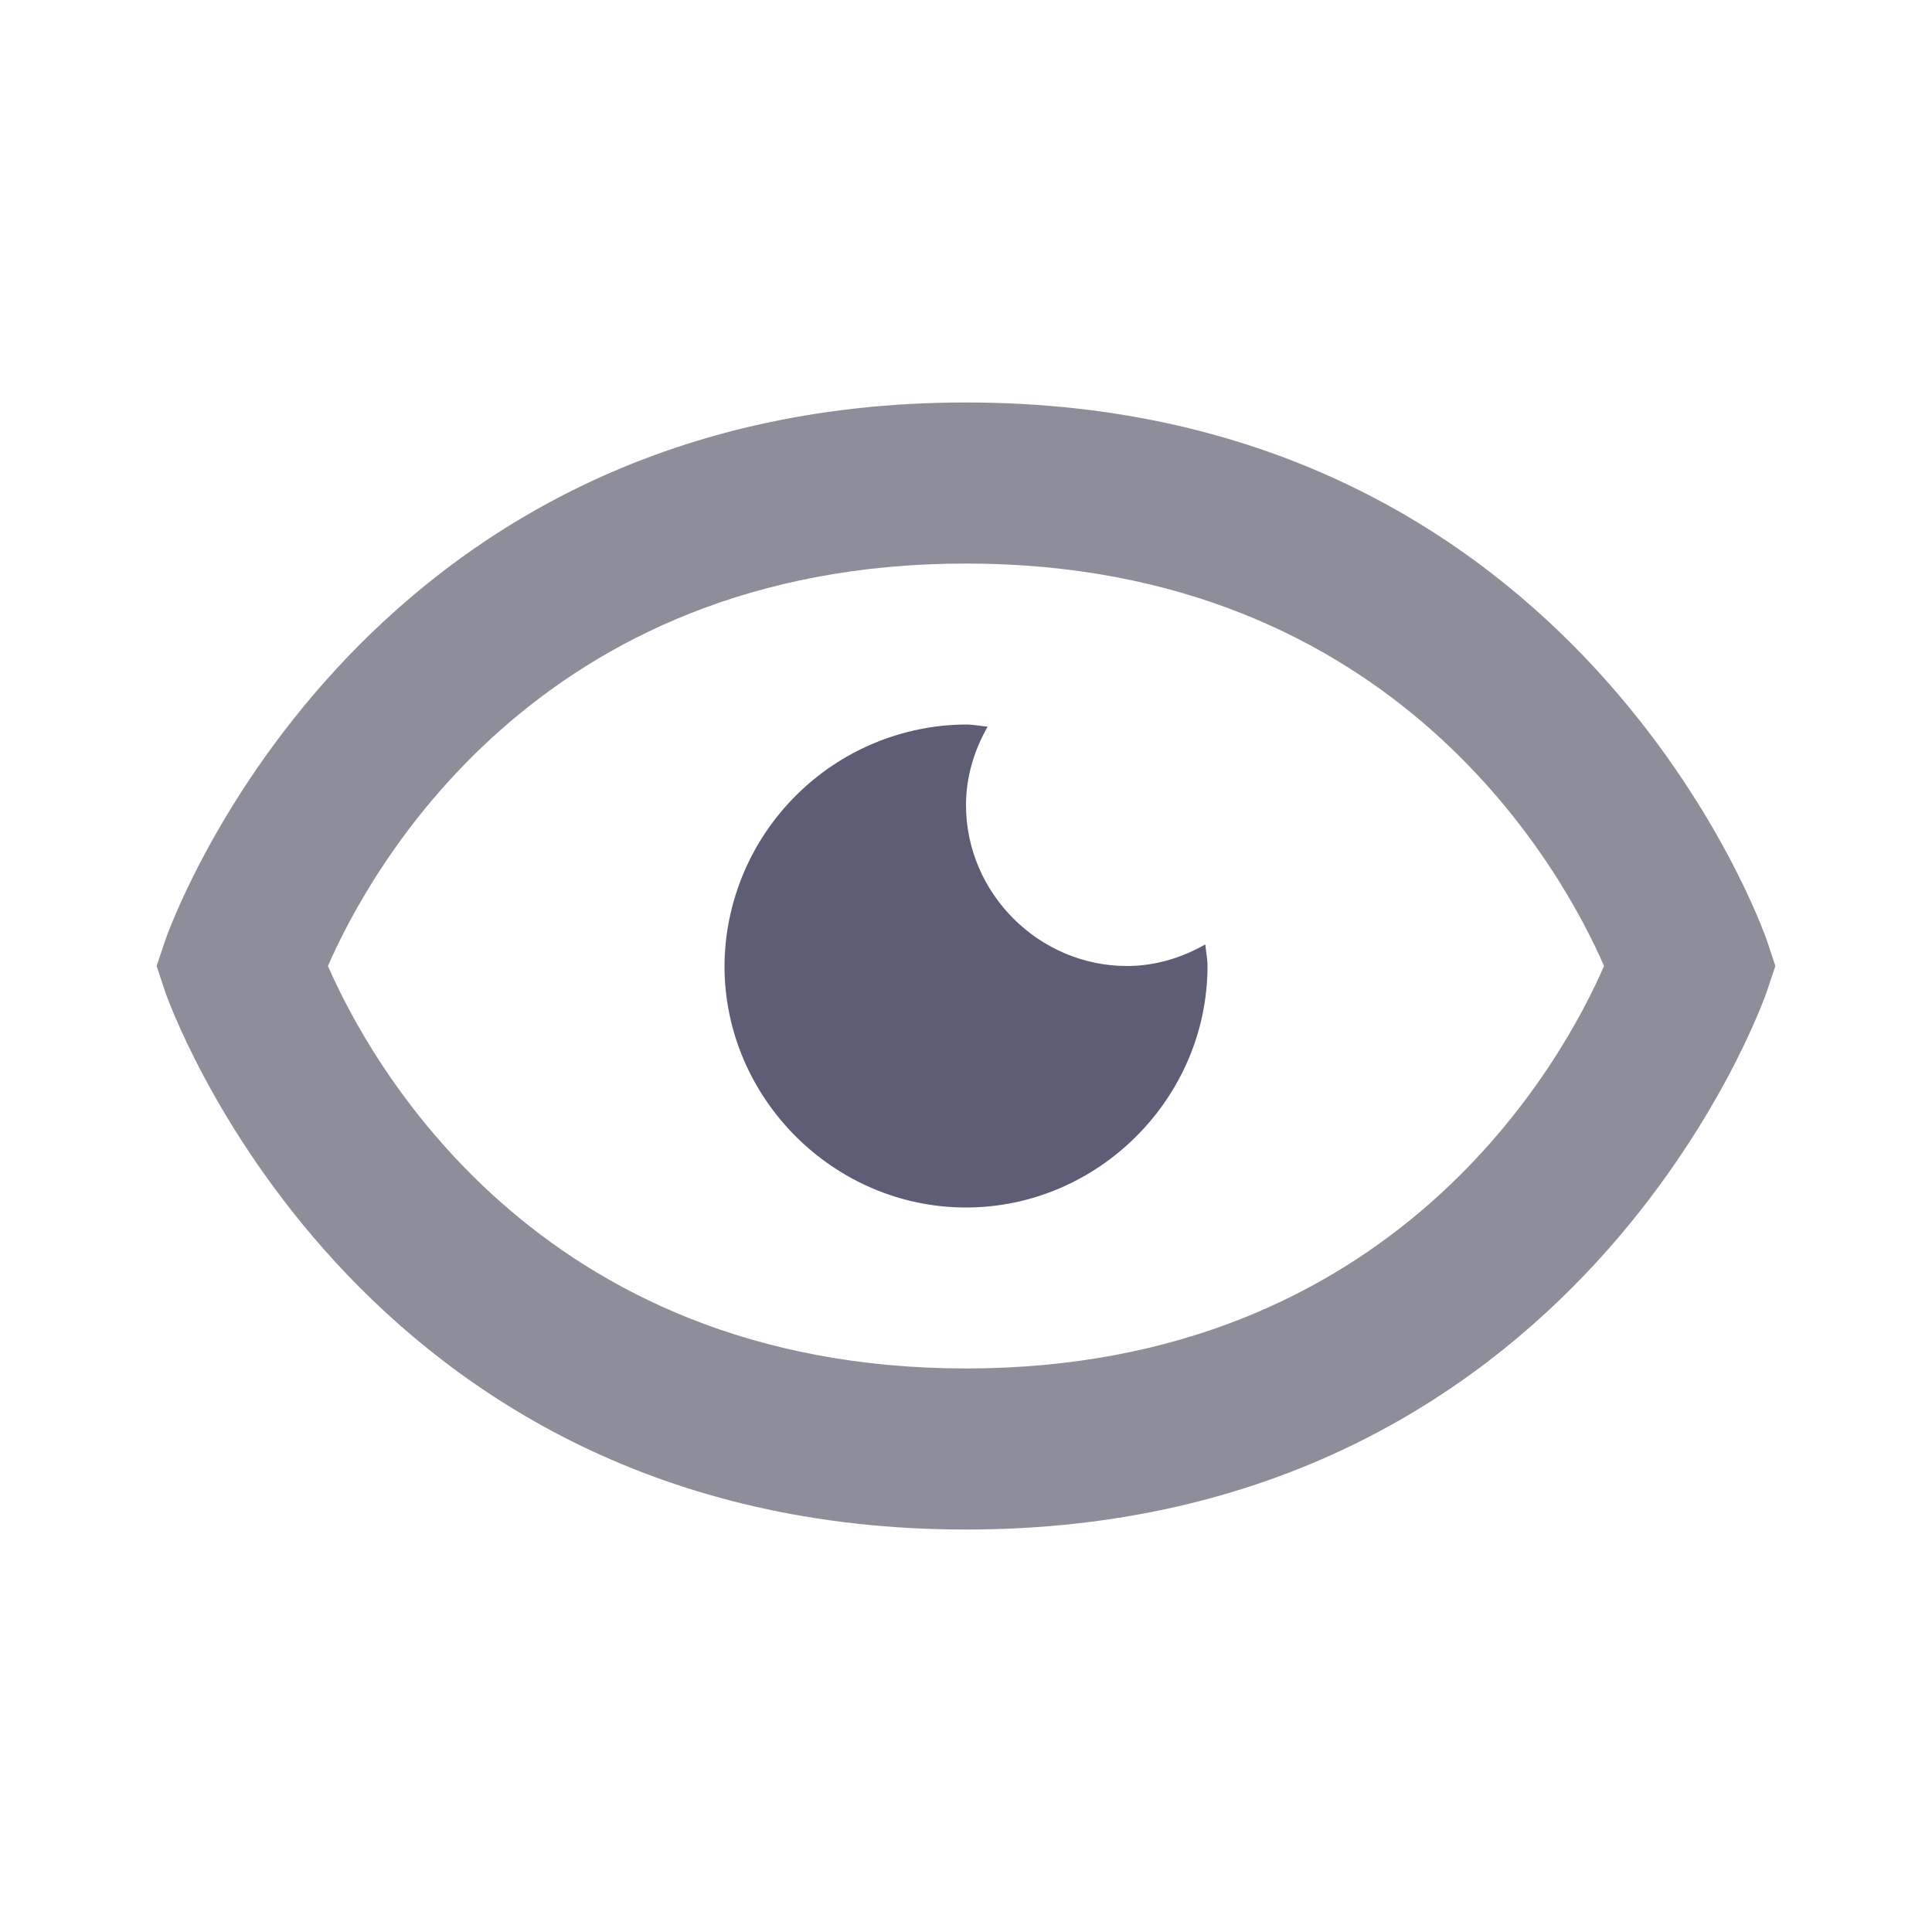
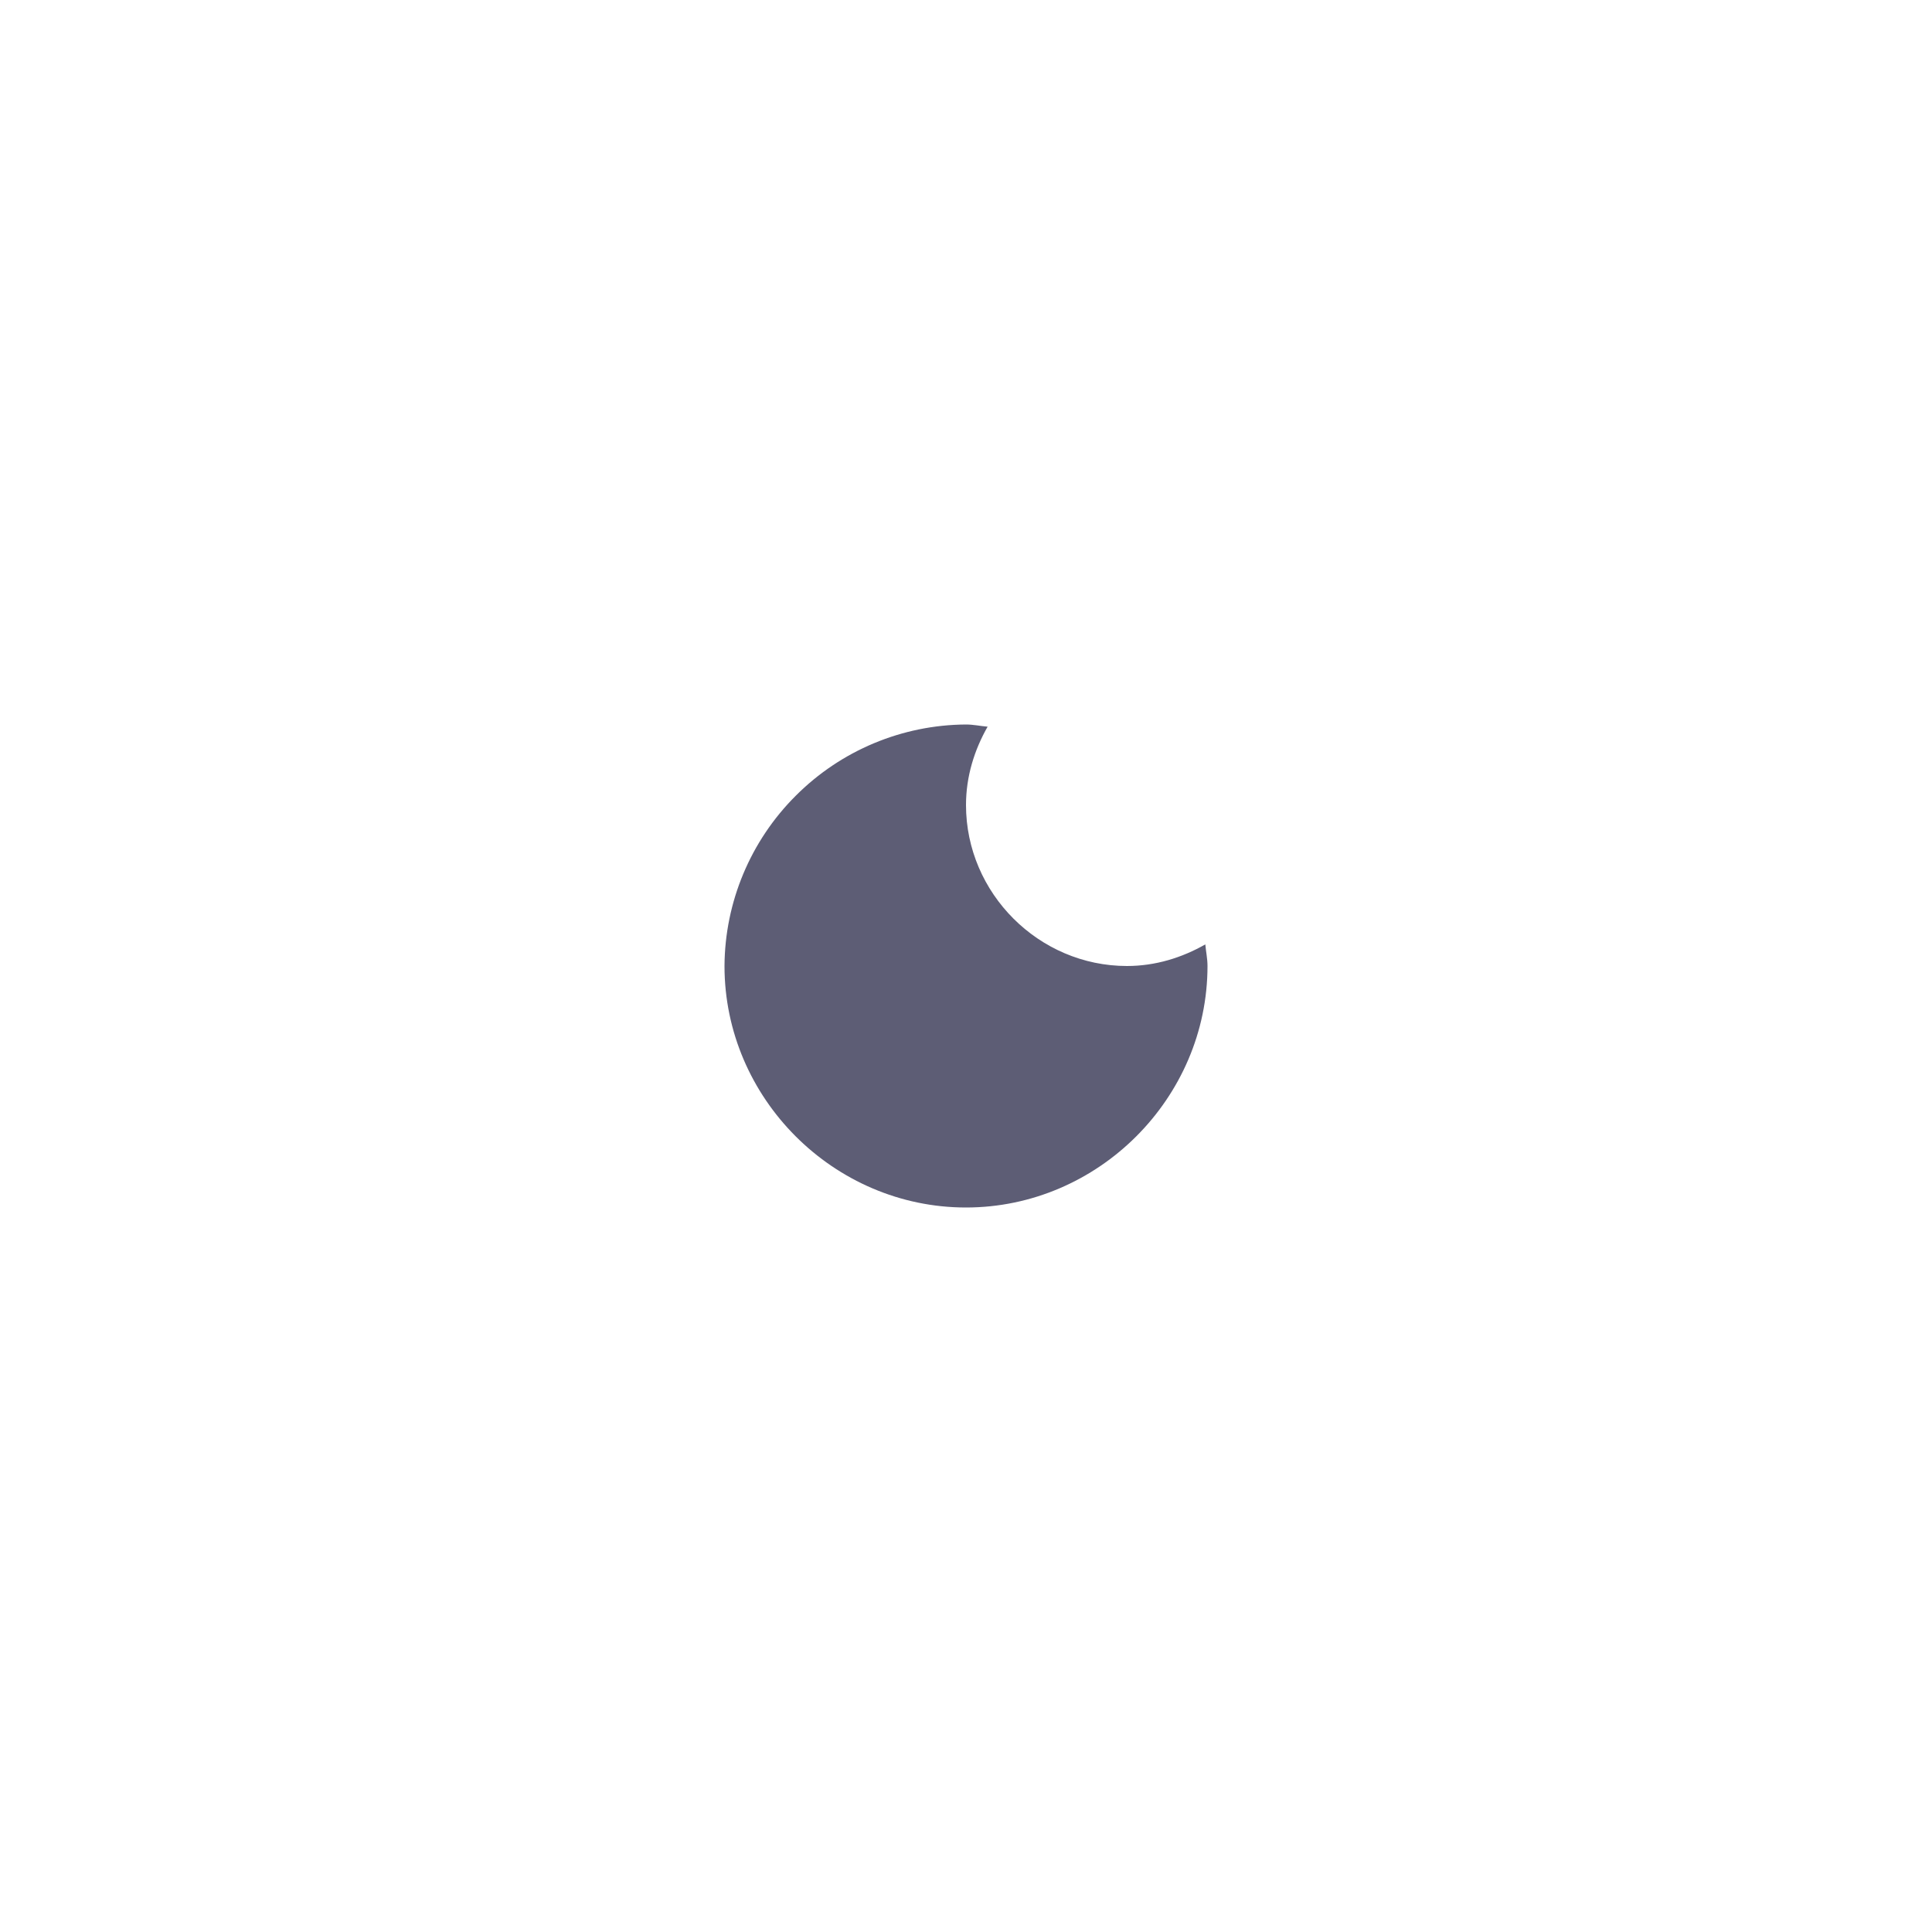
<svg xmlns="http://www.w3.org/2000/svg" width="16" height="16" viewBox="0 0 16 16" fill="none">
  <g id="bx-show-alt.svg">
    <path id="Vector" d="M9.333 8C8.603 8 8 7.397 8 6.667C8 6.431 8.069 6.211 8.179 6.018C8.119 6.013 8.061 6 8 6C7.471 6.003 6.964 6.215 6.59 6.59C6.215 6.964 6.003 7.471 6 8C6 9.095 6.905 10 8 10C9.094 10 10 9.095 10 8C10 7.939 9.987 7.881 9.982 7.821C9.789 7.931 9.569 8 9.333 8Z" fill="#5D5D75" />
-     <path id="Vector_2" d="M8 3.333C2.911 3.333 1.382 7.745 1.368 7.789L1.297 8L1.367 8.211C1.382 8.255 2.911 12.667 8 12.667C13.089 12.667 14.618 8.255 14.632 8.211L14.703 8L14.633 7.789C14.618 7.745 13.089 3.333 8 3.333ZM8 11.333C4.433 11.333 3.051 8.769 2.716 8C3.052 7.228 4.435 4.667 8 4.667C11.567 4.667 12.949 7.231 13.284 8C12.948 8.772 11.565 11.333 8 11.333Z" fill=" #8E8E9A" />
  </g>
</svg>